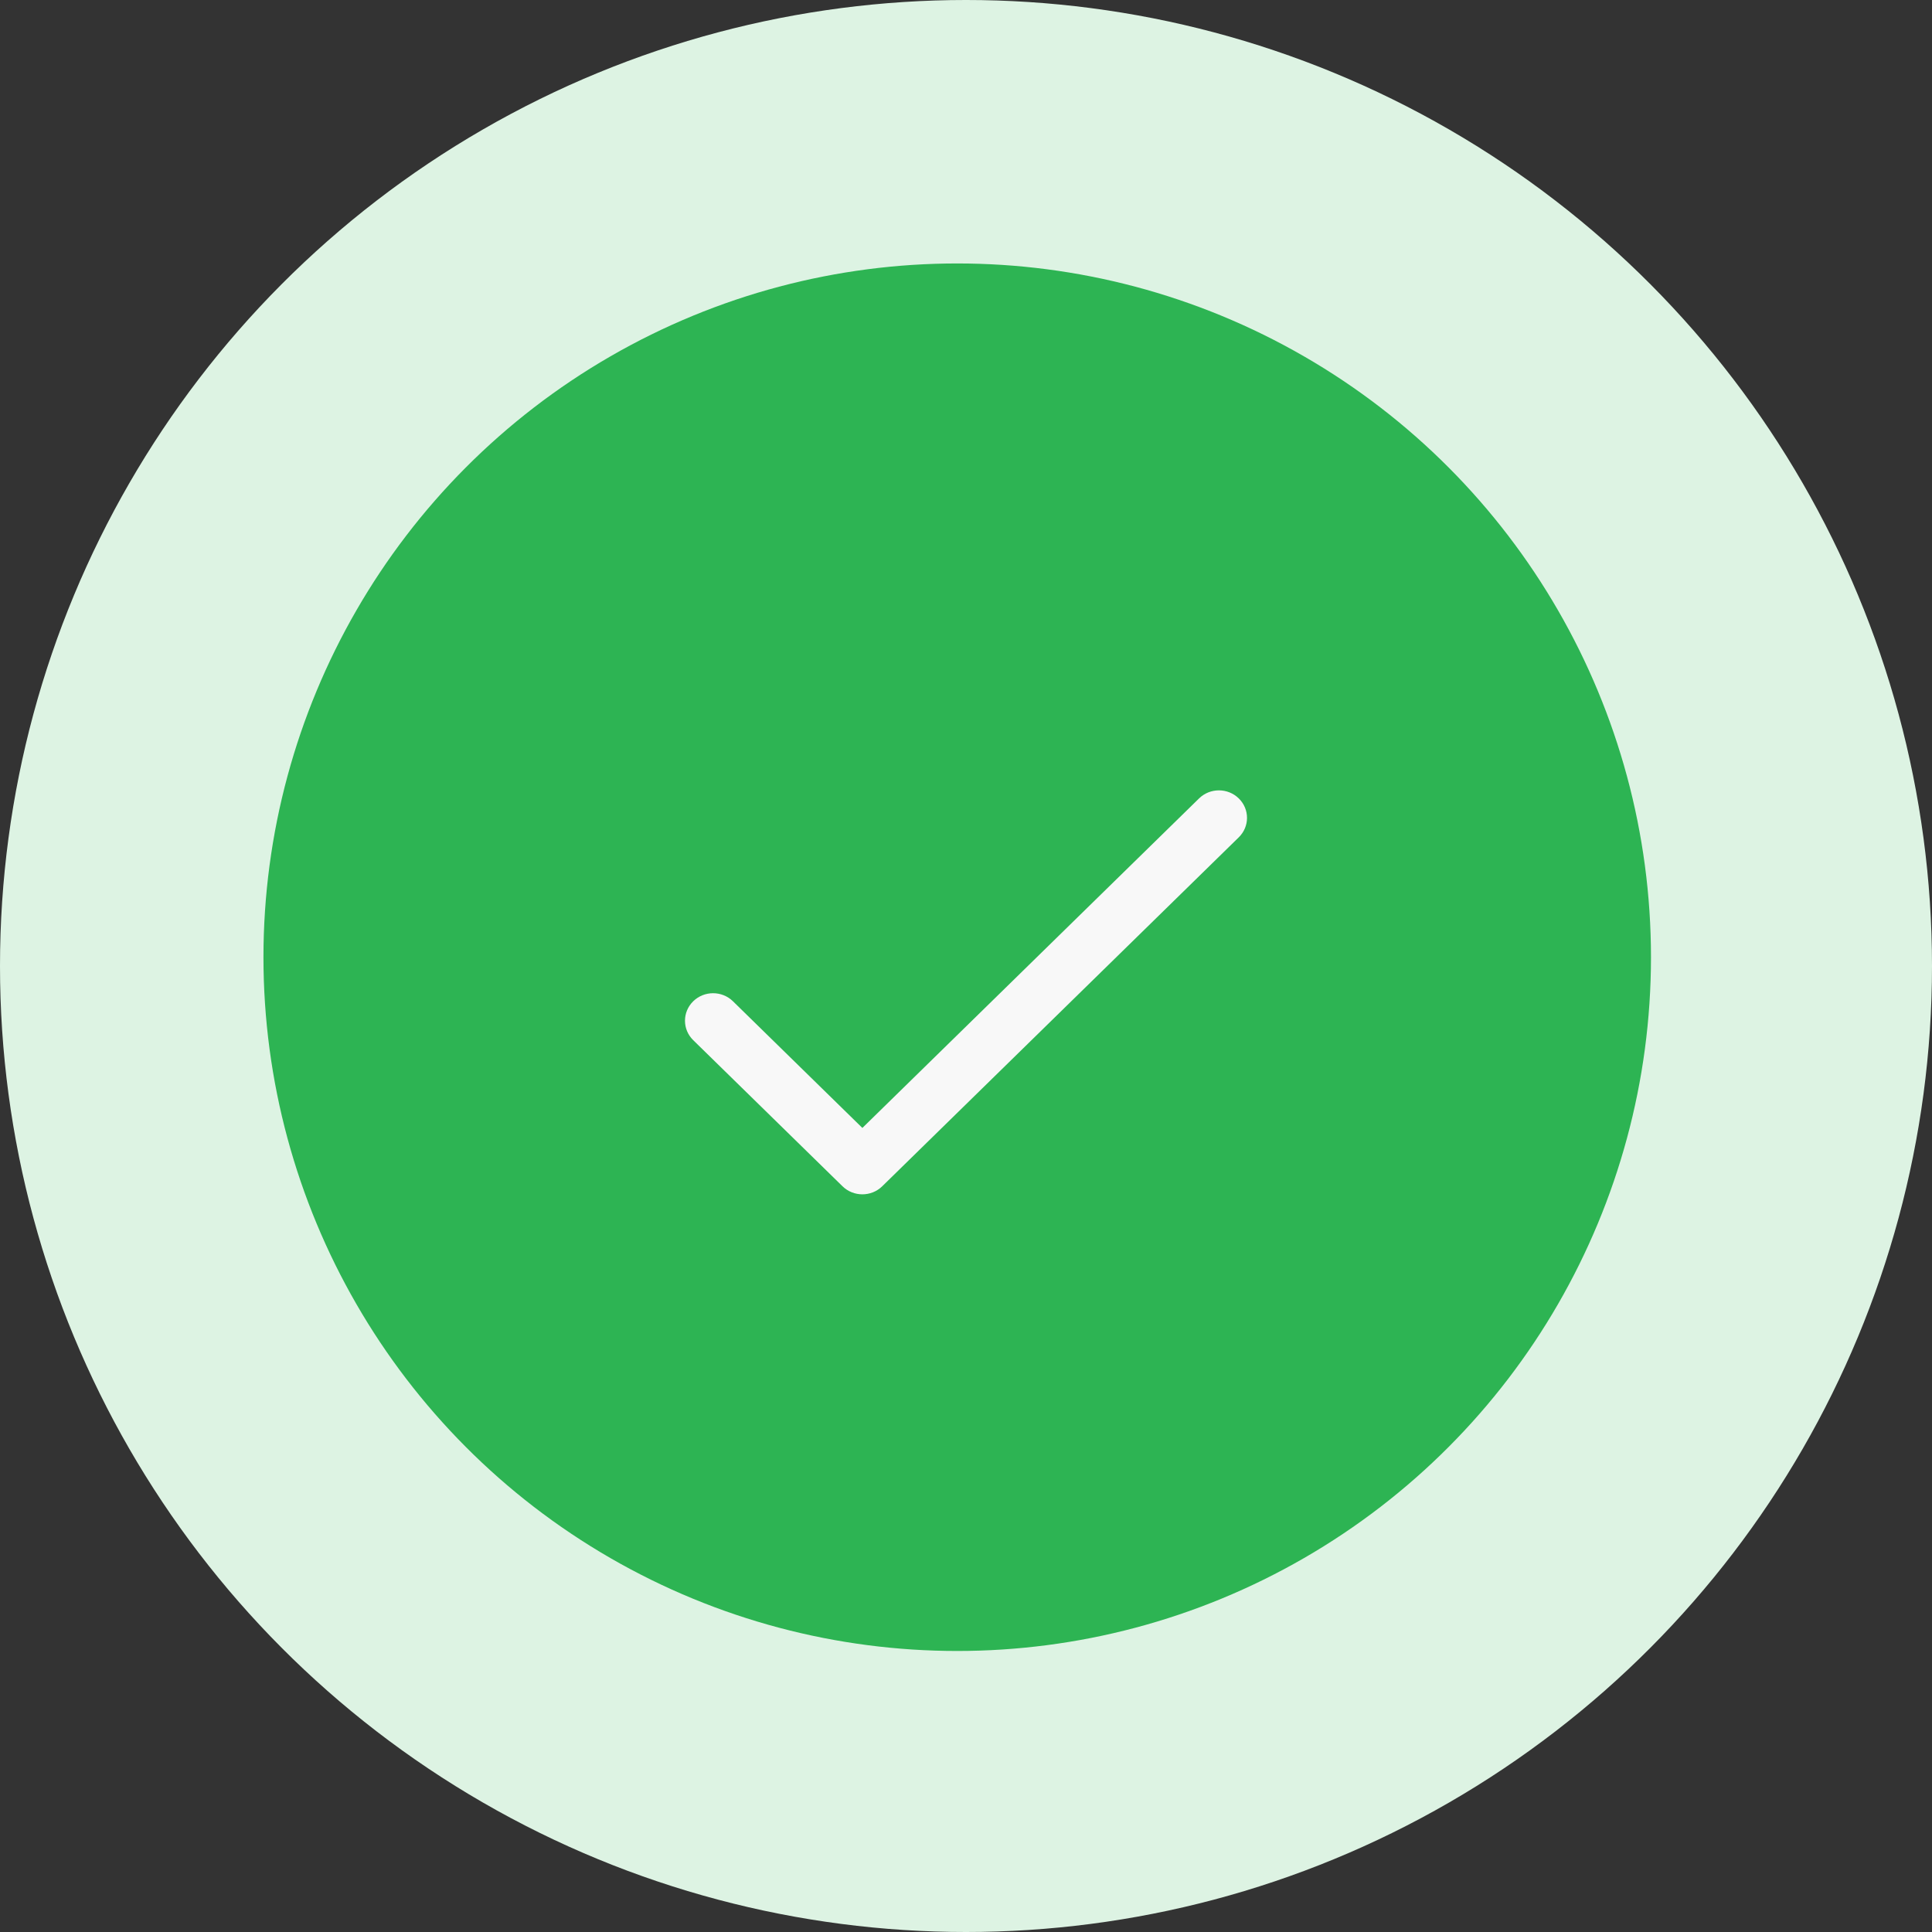
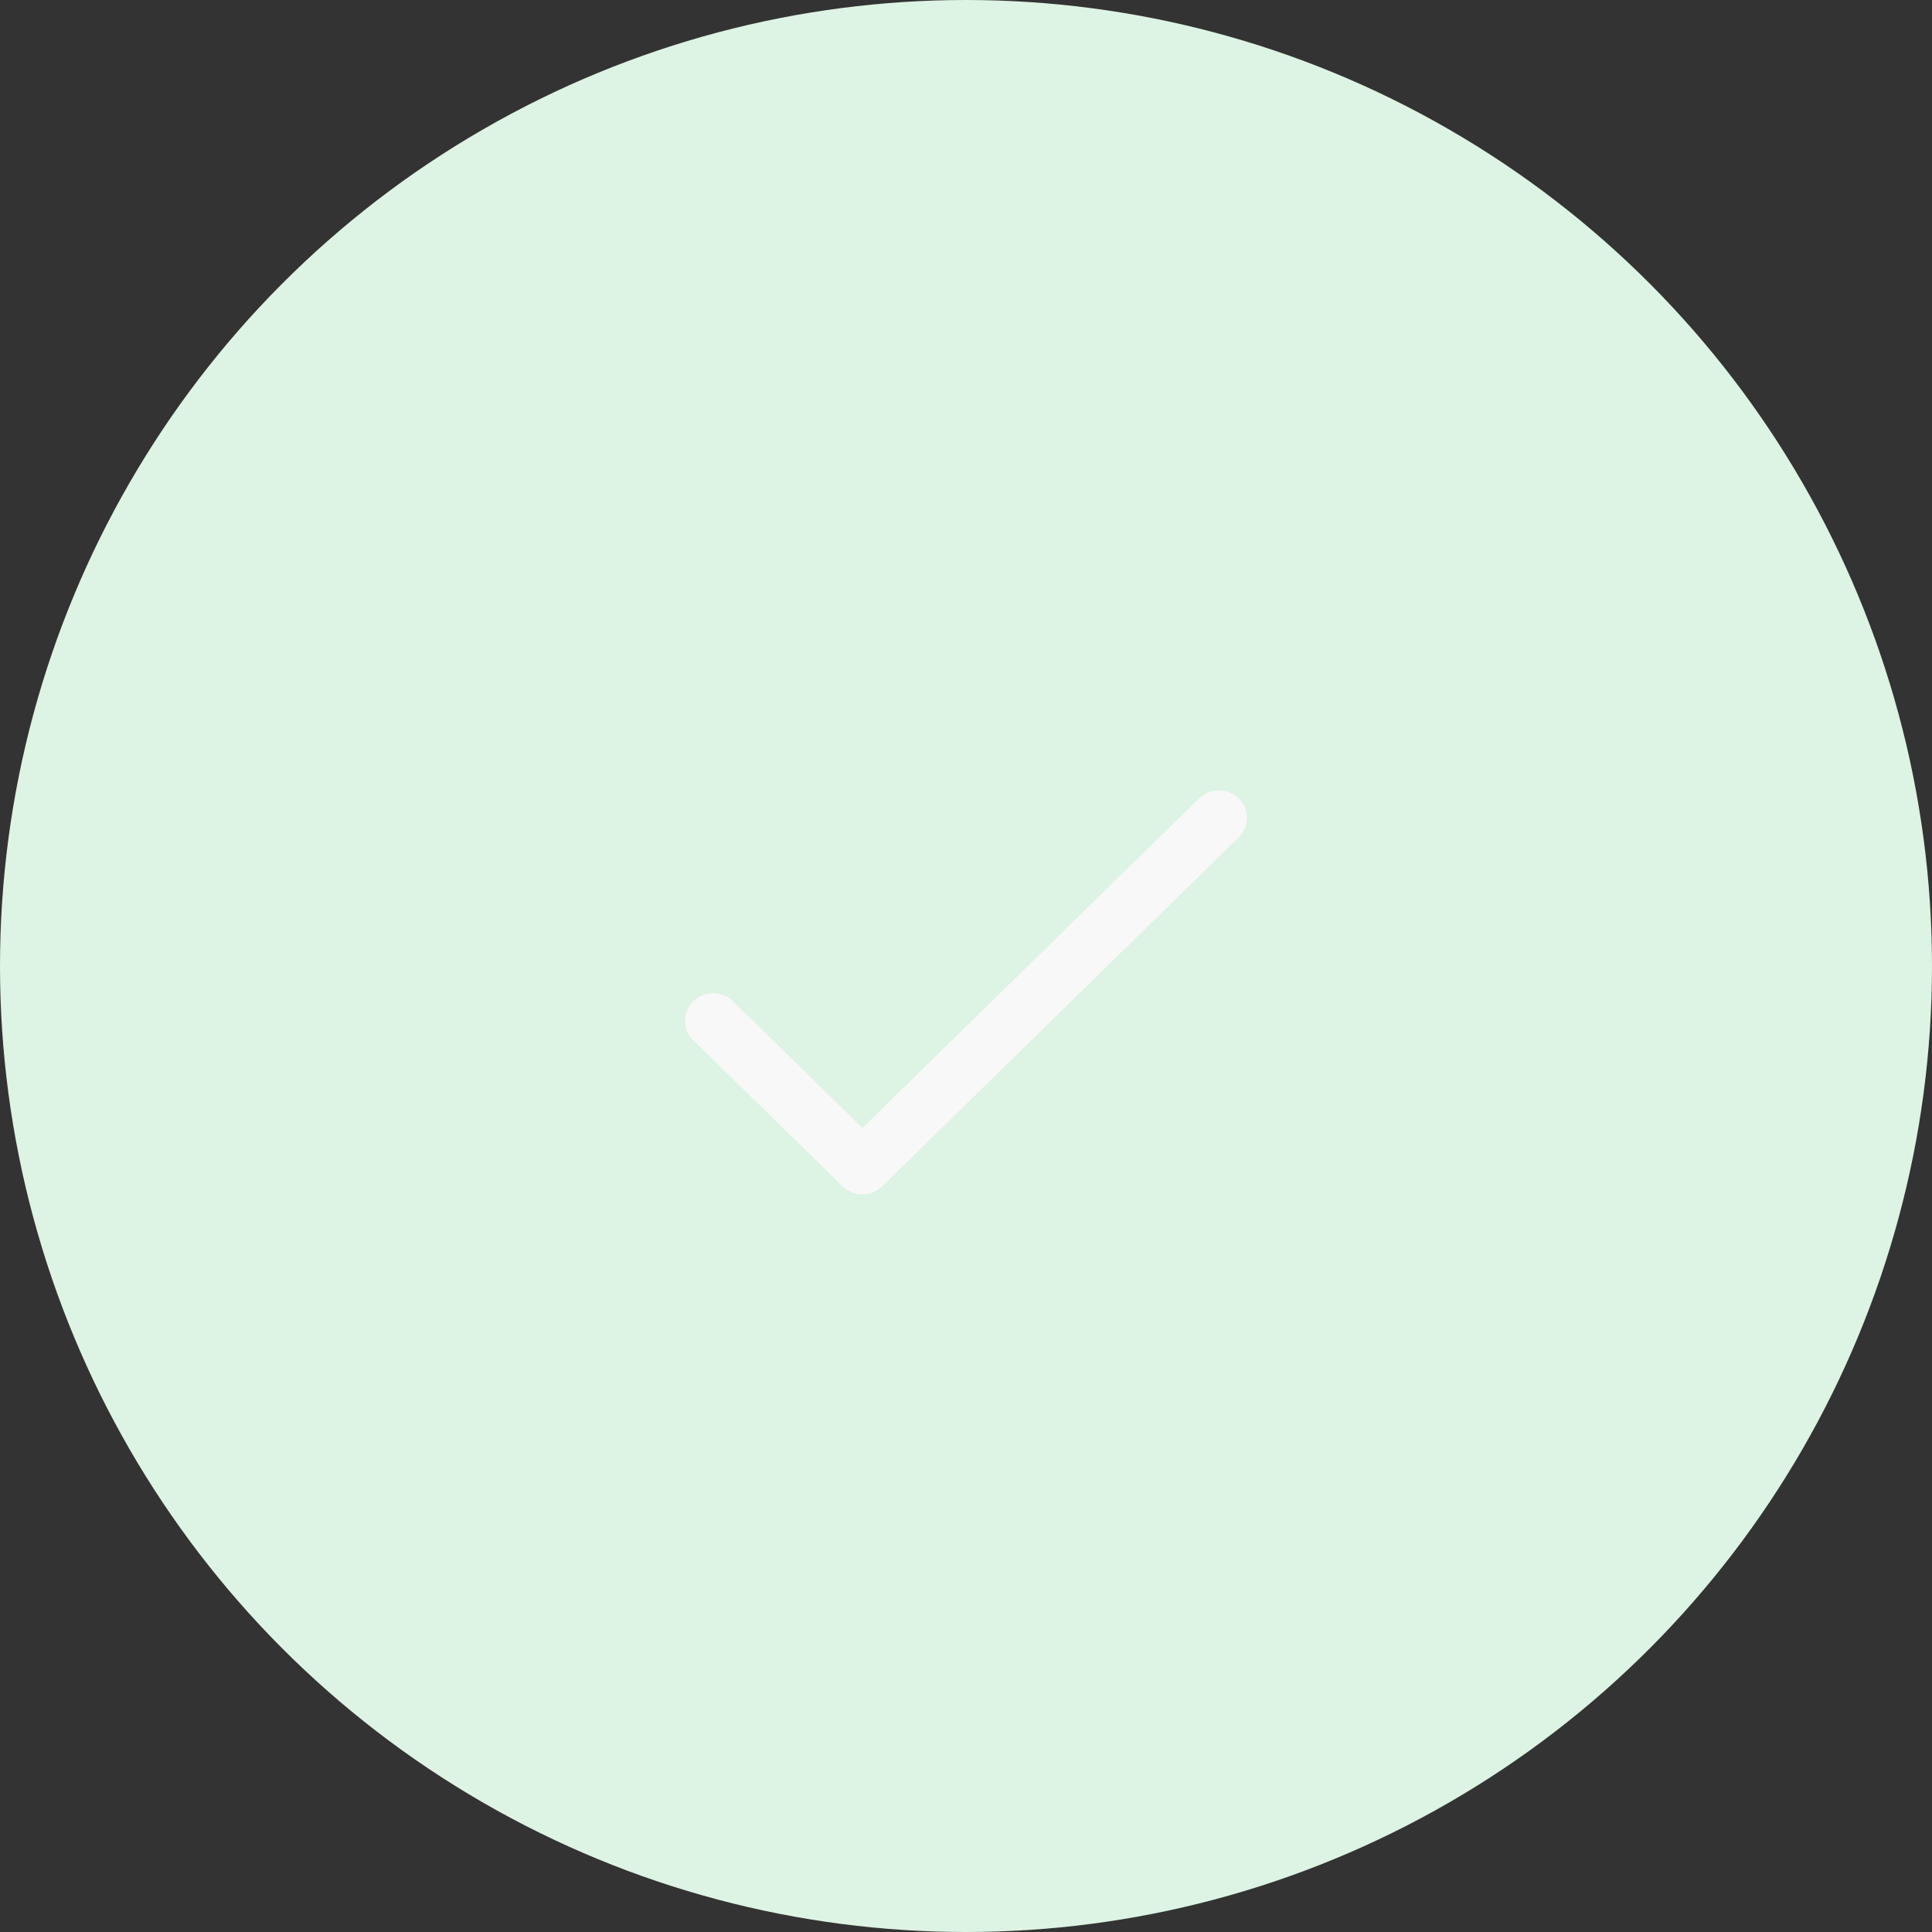
<svg xmlns="http://www.w3.org/2000/svg" width="110" height="110" viewBox="0 0 110 110" fill="none">
  <rect x="0" y="0" width="110" height="110" fill="#333333" stroke="none" />
  <circle cx="55" cy="55" r="55" fill="#DDF3E3" />
-   <circle cx="54.5" cy="54.5" r="39.5" fill="#2DB453" />
  <path d="M70.531 45.459C69.907 44.847 68.894 44.847 68.269 45.459L49.1 64.22L41.731 57.008C41.107 56.397 40.094 56.397 39.469 57.008C38.844 57.62 38.844 58.611 39.469 59.223L47.968 67.541C48.593 68.153 49.607 68.153 50.231 67.541L70.531 47.673C71.156 47.062 71.156 46.07 70.531 45.459Z" fill="#F8F8F8" />
</svg>